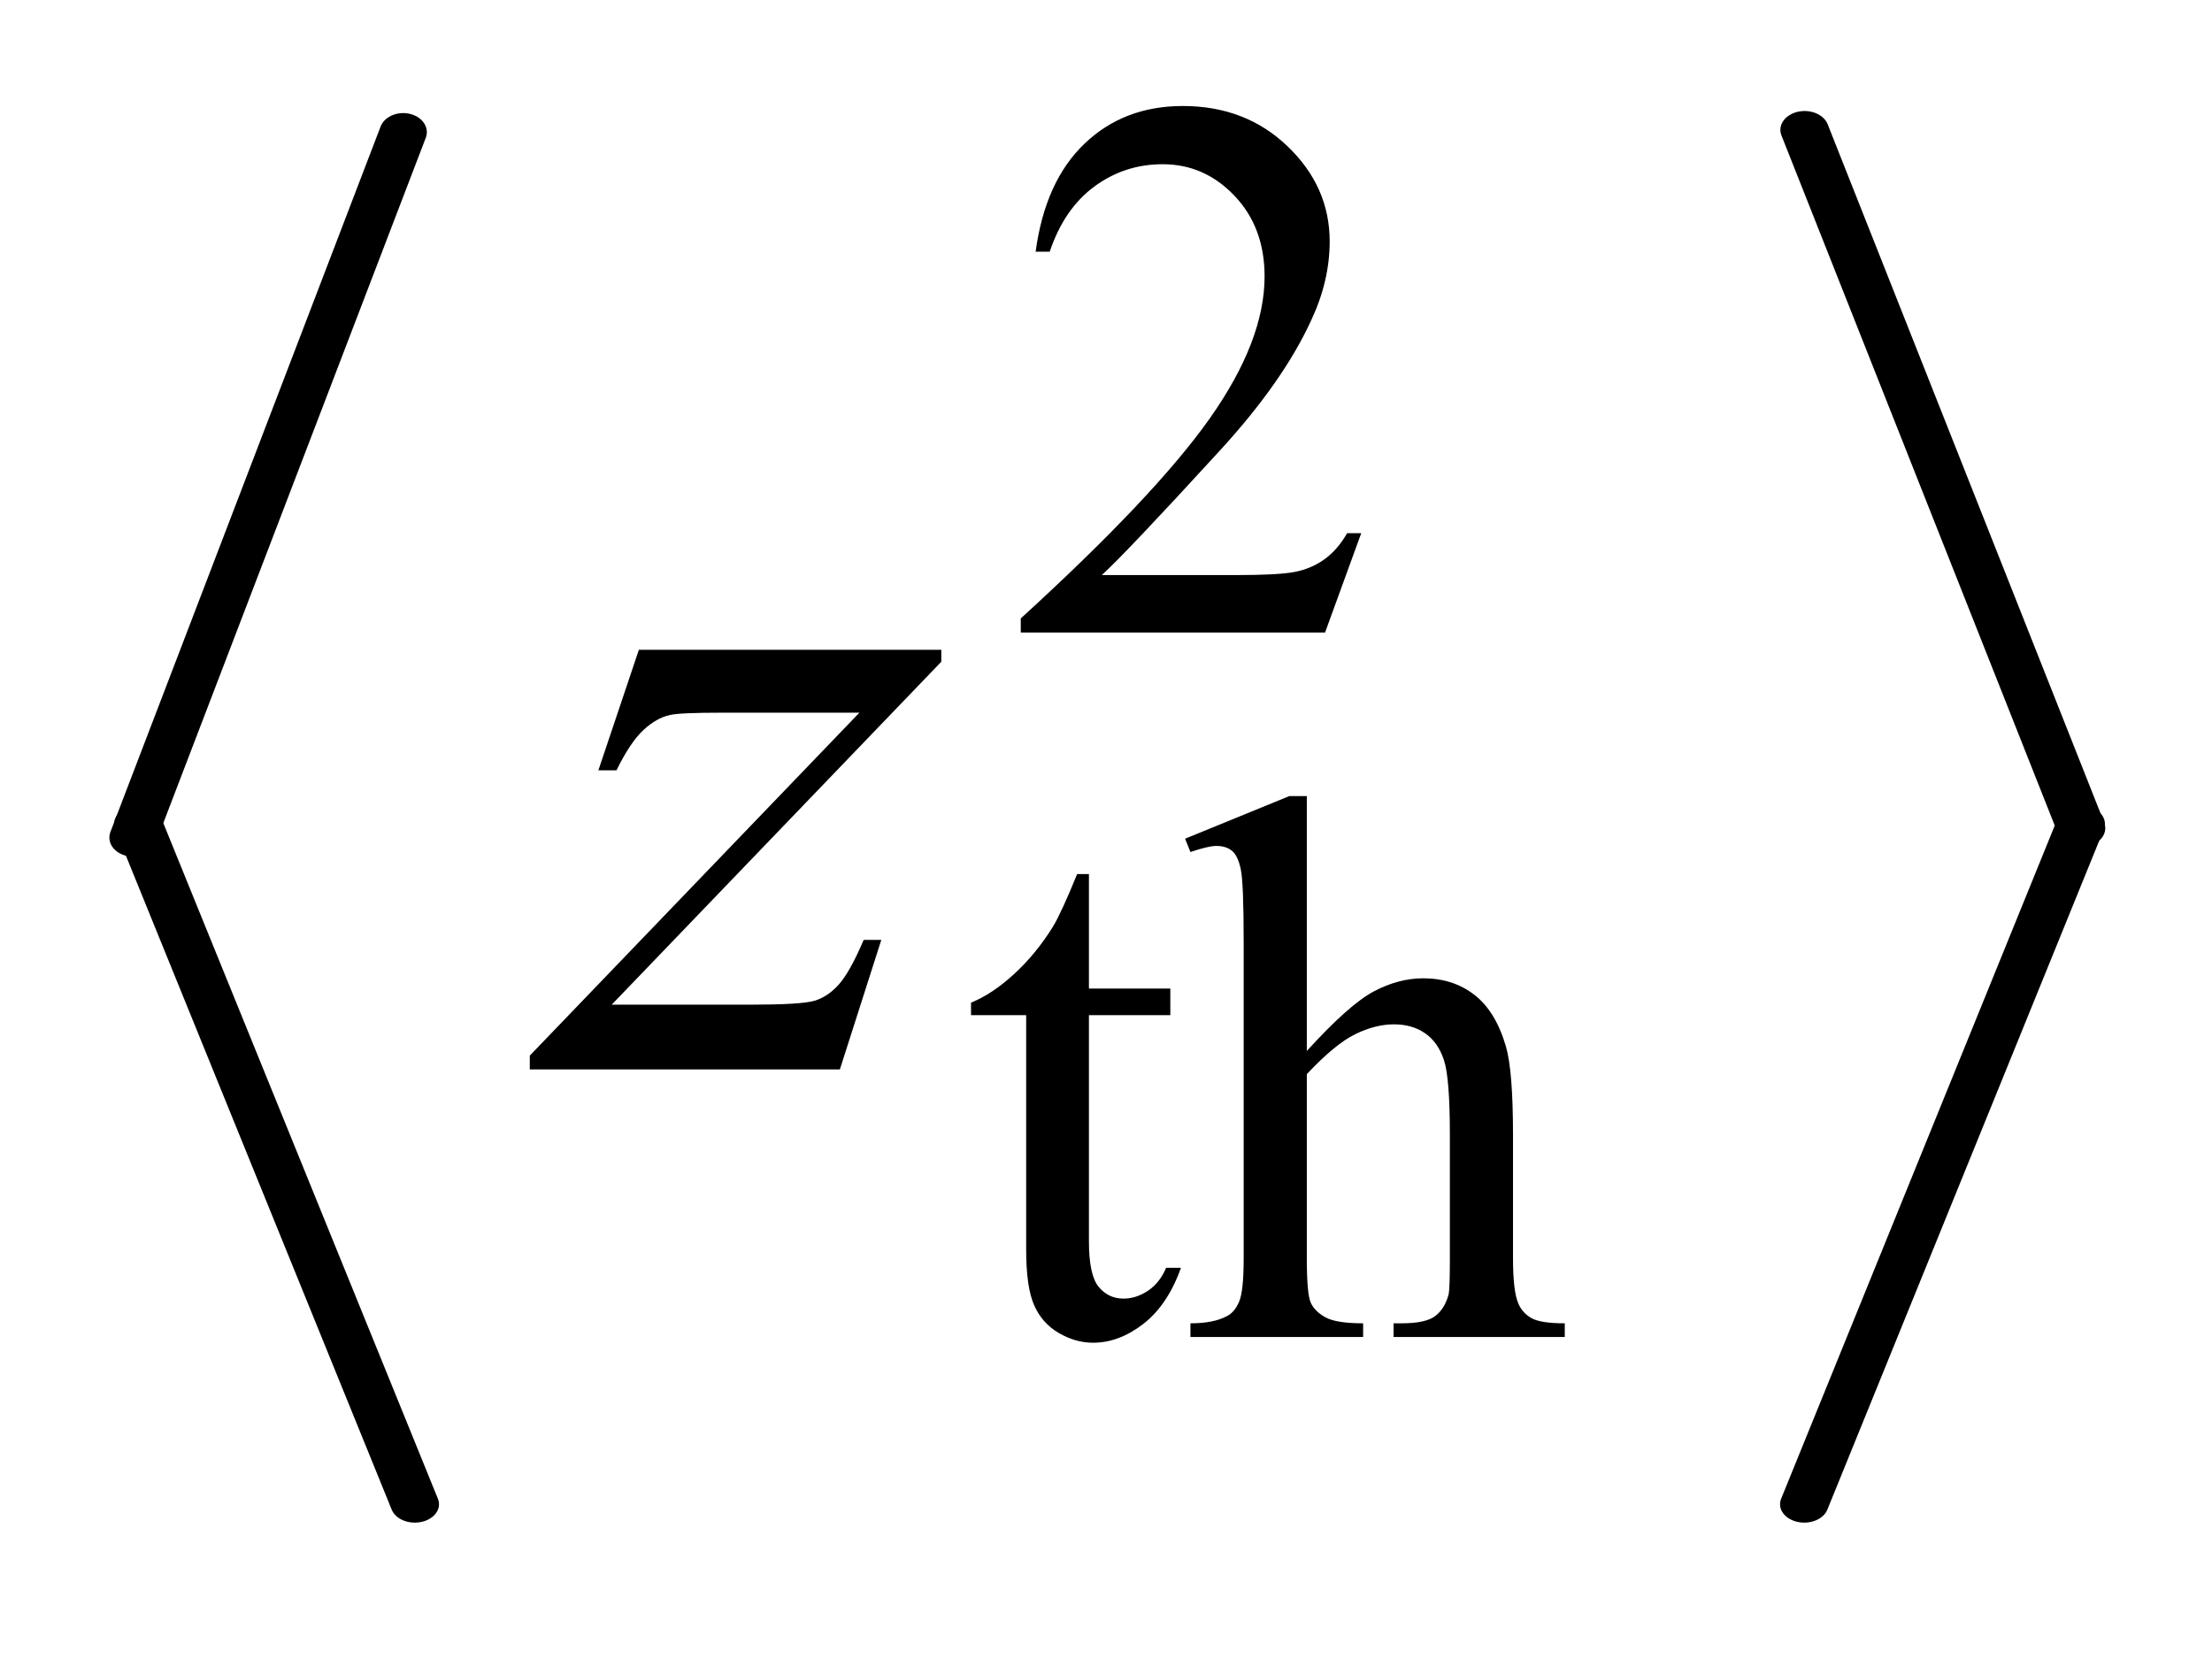
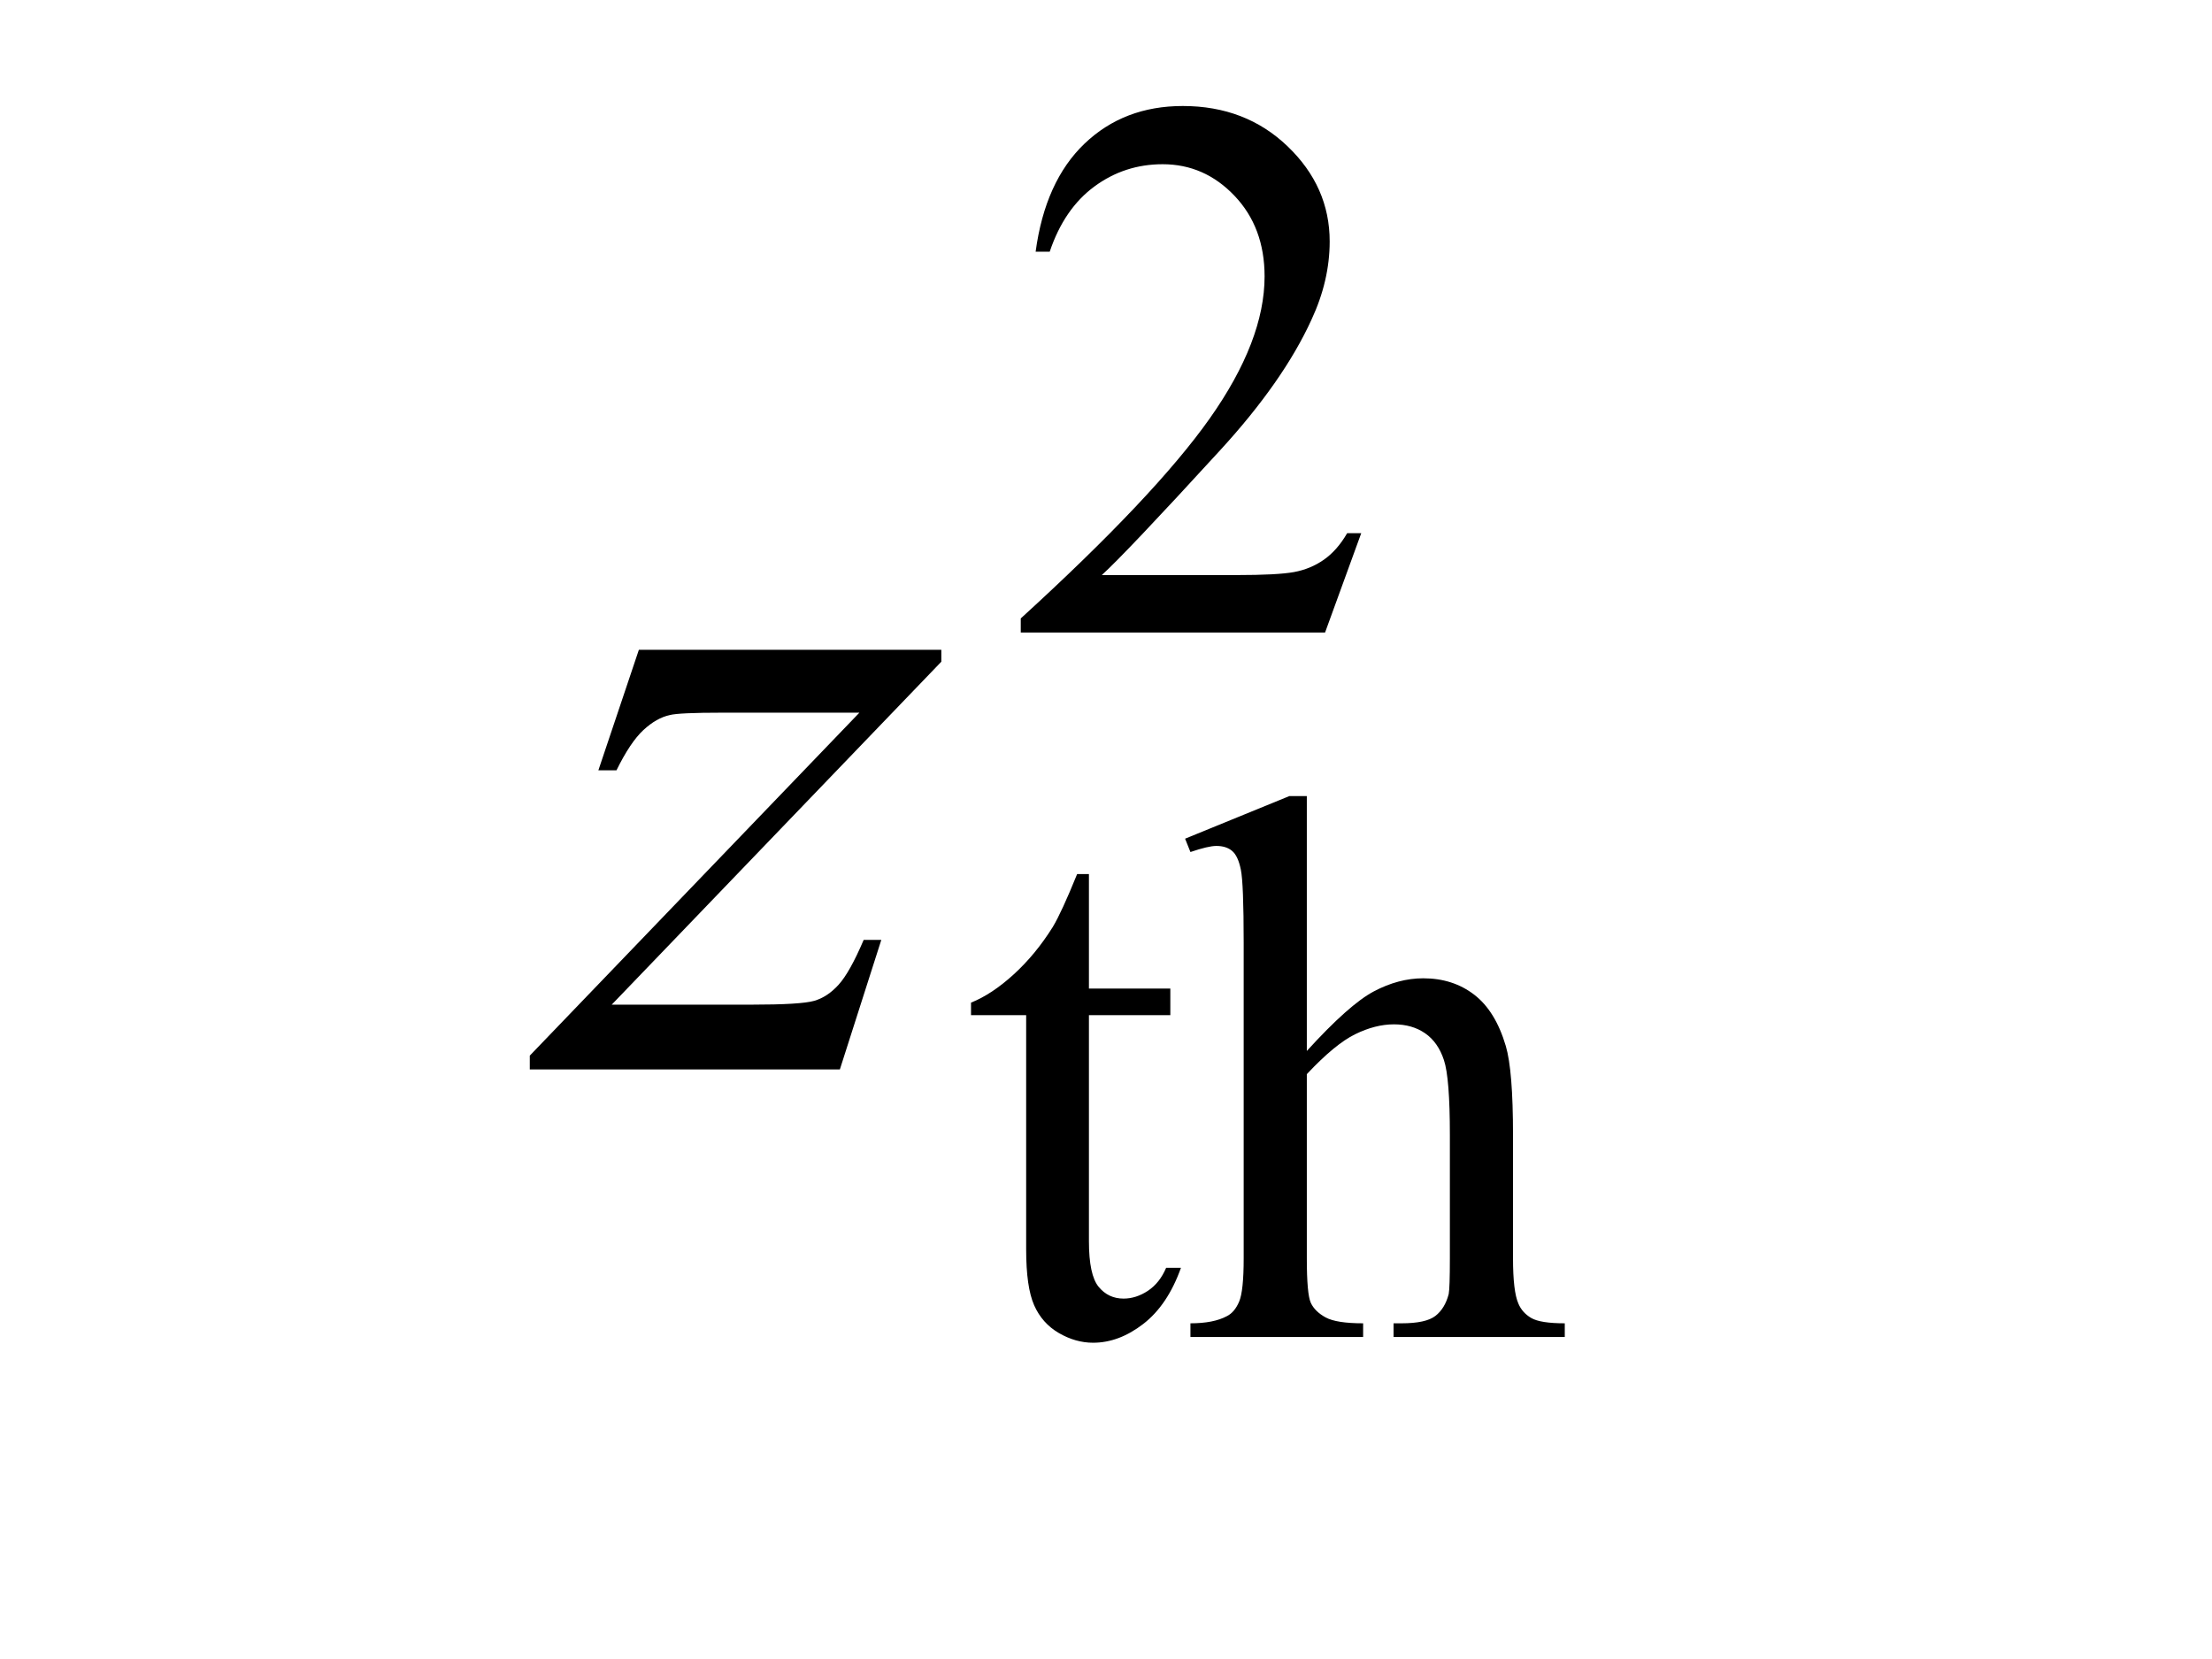
<svg xmlns="http://www.w3.org/2000/svg" stroke-dasharray="none" shape-rendering="auto" font-family="'Dialog'" text-rendering="auto" width="32" fill-opacity="1" color-interpolation="auto" color-rendering="auto" preserveAspectRatio="xMidYMid meet" font-size="12px" viewBox="0 0 32 24" fill="black" stroke="black" image-rendering="auto" stroke-miterlimit="10" stroke-linecap="square" stroke-linejoin="miter" font-style="normal" stroke-width="1" height="24" stroke-dashoffset="0" font-weight="normal" stroke-opacity="1">
  <defs id="genericDefs" />
  <g>
    <defs id="defs1">
      <clipPath clipPathUnits="userSpaceOnUse" id="clipPath1">
        <path d="M0.951 3.118 L21.085 3.118 L21.085 18.222 L0.951 18.222 L0.951 3.118 Z" />
      </clipPath>
      <clipPath clipPathUnits="userSpaceOnUse" id="clipPath2">
        <path d="M30.367 99.614 L30.367 582.162 L673.633 582.162 L673.633 99.614 Z" />
      </clipPath>
      <clipPath clipPathUnits="userSpaceOnUse" id="clipPath3">
-         <path d="M31.221 36.526 L31.221 641.774 L672.779 641.774 L672.779 36.526 Z" />
-       </clipPath>
+         </clipPath>
      <clipPath clipPathUnits="userSpaceOnUse" id="clipPath4">
-         <path d="M31.316 30.141 L31.316 652.002 L672.684 652.002 L672.684 30.141 Z" />
-       </clipPath>
+         </clipPath>
    </defs>
    <g stroke-width="14" transform="scale(1.576,1.576) translate(-0.951,-3.118) matrix(0.031,0,0,0.025,-0.029,2.206)" stroke-linejoin="round" stroke-linecap="round">
      <line y2="344" fill="none" x1="151" clip-path="url(#clipPath3)" x2="71" y1="85" />
    </g>
    <g stroke-width="14" transform="matrix(0.05,0,0,0.038,-1.549,-1.153)" stroke-linejoin="round" stroke-linecap="round">
      <line y2="603" fill="none" x1="71" clip-path="url(#clipPath4)" x2="151" y1="344" />
    </g>
    <g stroke-width="14" transform="matrix(0.05,0,0,0.039,-1.544,-1.436)" stroke-linejoin="round" stroke-linecap="round">
      <line y2="344" fill="none" x1="553" clip-path="url(#clipPath3)" x2="633" y1="85" />
    </g>
    <g stroke-width="14" transform="matrix(0.05,0,0,0.038,-1.549,-1.153)" stroke-linejoin="round" stroke-linecap="round">
      <line y2="603" fill="none" x1="633" clip-path="url(#clipPath4)" x2="553" y1="344" />
    </g>
    <g transform="matrix(0.049,0,0,0.049,-1.498,-4.913)">
      <path d="M432.453 257.688 L421.781 287 L331.938 287 L331.938 282.844 Q371.578 246.688 387.75 223.781 Q403.922 200.859 403.922 181.875 Q403.922 167.391 395.047 158.078 Q386.188 148.75 373.828 148.75 Q362.594 148.75 353.672 155.328 Q344.75 161.891 340.484 174.578 L336.328 174.578 Q339.125 153.812 350.75 142.688 Q362.375 131.562 379.781 131.562 Q398.312 131.562 410.719 143.469 Q423.141 155.375 423.141 171.547 Q423.141 183.125 417.75 194.688 Q409.438 212.875 390.797 233.203 Q362.828 263.75 355.859 270.047 L395.625 270.047 Q407.75 270.047 412.625 269.156 Q417.516 268.25 421.438 265.5 Q425.375 262.734 428.297 257.688 L432.453 257.688 Z" stroke="none" clip-path="url(#clipPath2)" />
    </g>
    <g transform="matrix(0.049,0,0,0.049,-1.498,-4.913)">
      <path d="M352.062 358.328 L352.062 392.125 L376.094 392.125 L376.094 399.984 L352.062 399.984 L352.062 466.703 Q352.062 476.688 354.922 480.172 Q357.781 483.656 362.281 483.656 Q365.984 483.656 369.469 481.359 Q372.953 479.047 374.859 474.562 L379.234 474.562 Q375.312 485.562 368.125 491.125 Q360.938 496.688 353.297 496.688 Q348.125 496.688 343.188 493.828 Q338.25 490.953 335.891 485.625 Q333.531 480.281 333.531 469.172 L333.531 399.984 L317.25 399.984 L317.25 396.281 Q323.422 393.812 329.875 387.922 Q336.344 382.016 341.391 373.938 Q343.969 369.672 348.578 358.328 L352.062 358.328 ZM416.391 335.297 L416.391 410.547 Q428.859 396.844 436.156 392.969 Q443.469 389.094 450.766 389.094 Q459.516 389.094 465.797 393.922 Q472.094 398.75 475.141 409.094 Q477.266 416.281 477.266 435.359 L477.266 471.75 Q477.266 481.516 478.844 485.109 Q479.969 487.812 482.656 489.391 Q485.359 490.953 492.547 490.953 L492.547 495 L442 495 L442 490.953 L444.359 490.953 Q451.547 490.953 454.359 488.766 Q457.172 486.578 458.281 482.312 Q458.625 480.516 458.625 471.75 L458.625 435.359 Q458.625 418.516 456.875 413.25 Q455.141 407.969 451.312 405.328 Q447.5 402.688 442.109 402.688 Q436.609 402.688 430.656 405.609 Q424.703 408.531 416.391 417.391 L416.391 471.75 Q416.391 482.312 417.562 484.891 Q418.75 487.469 421.953 489.219 Q425.156 490.953 433.016 490.953 L433.016 495 L382.031 495 L382.031 490.953 Q388.891 490.953 392.812 488.828 Q395.062 487.703 396.406 484.562 Q397.75 481.406 397.75 471.75 L397.75 378.656 Q397.75 361.016 396.906 356.984 Q396.078 352.938 394.328 351.484 Q392.594 350.016 389.672 350.016 Q387.312 350.016 382.031 351.812 L380.453 347.875 L411.234 335.297 L416.391 335.297 Z" stroke="none" clip-path="url(#clipPath2)" />
    </g>
    <g transform="matrix(0.049,0,0,0.049,-1.498,-4.913)">
      <path d="M219.188 292.109 L308.484 292.109 L308.484 295.625 L211.172 396.875 L252.375 396.875 Q267 396.875 270.938 395.75 Q274.875 394.625 278.172 390.969 Q281.484 387.312 285.562 377.75 L290.766 377.75 L278.531 416 L186.984 416 L186.984 411.922 L284.297 310.672 L243.797 310.672 Q231 310.672 228.328 311.375 Q224.391 312.219 220.516 315.812 Q216.656 319.391 212.578 327.688 L207.234 327.688 L219.188 292.109 Z" stroke="none" clip-path="url(#clipPath2)" />
    </g>
  </g>
</svg>